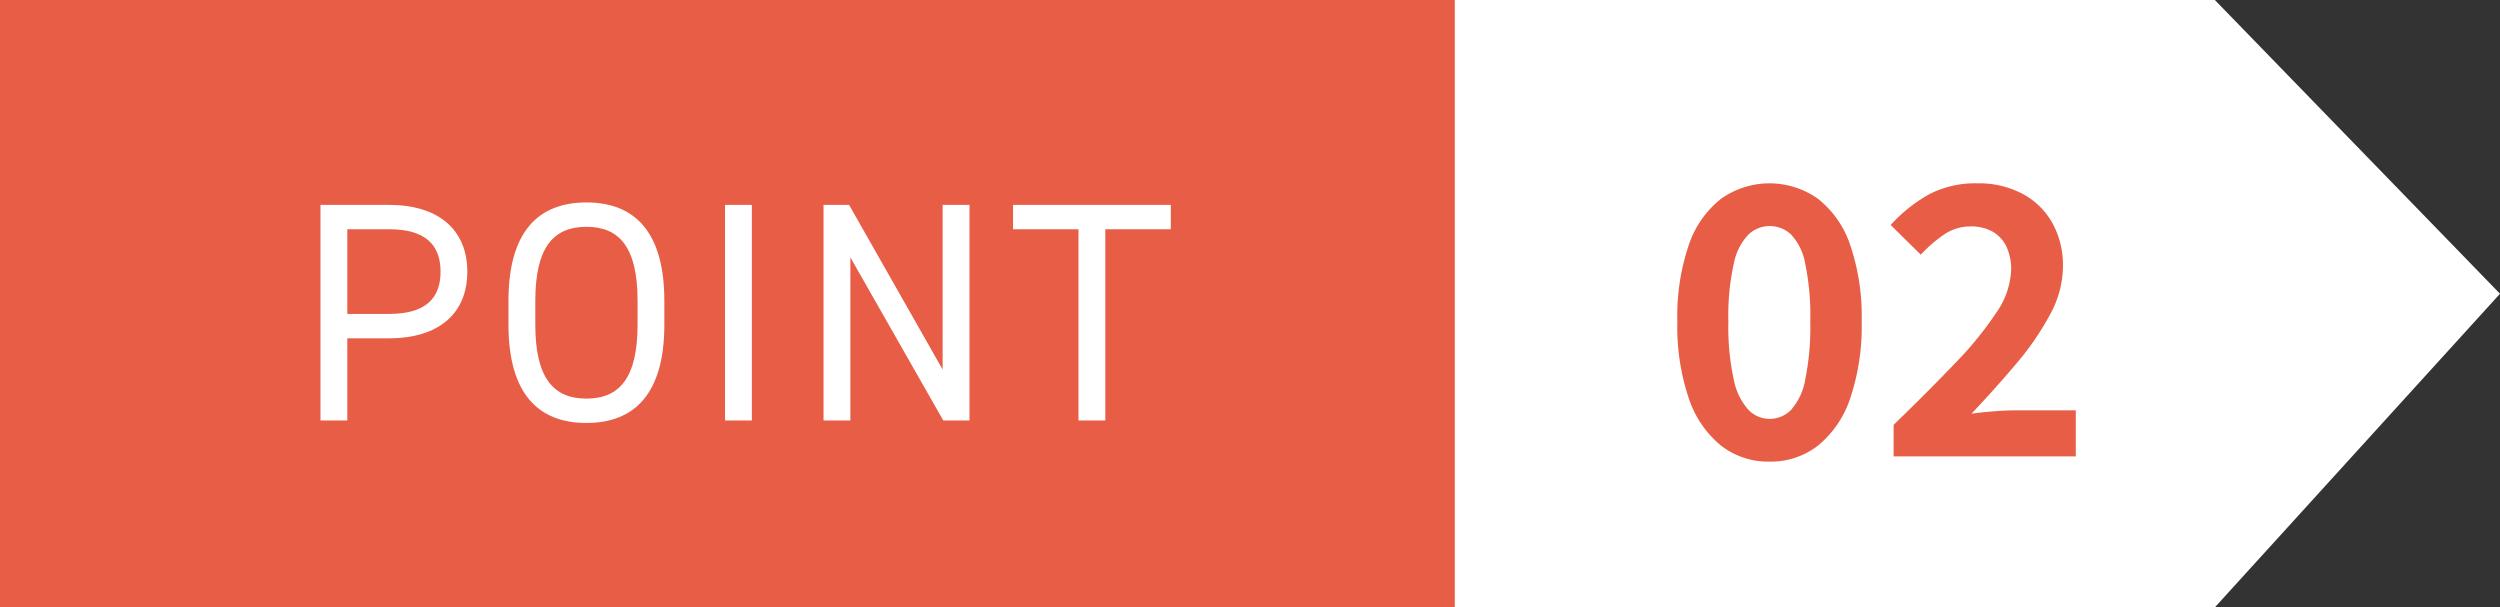
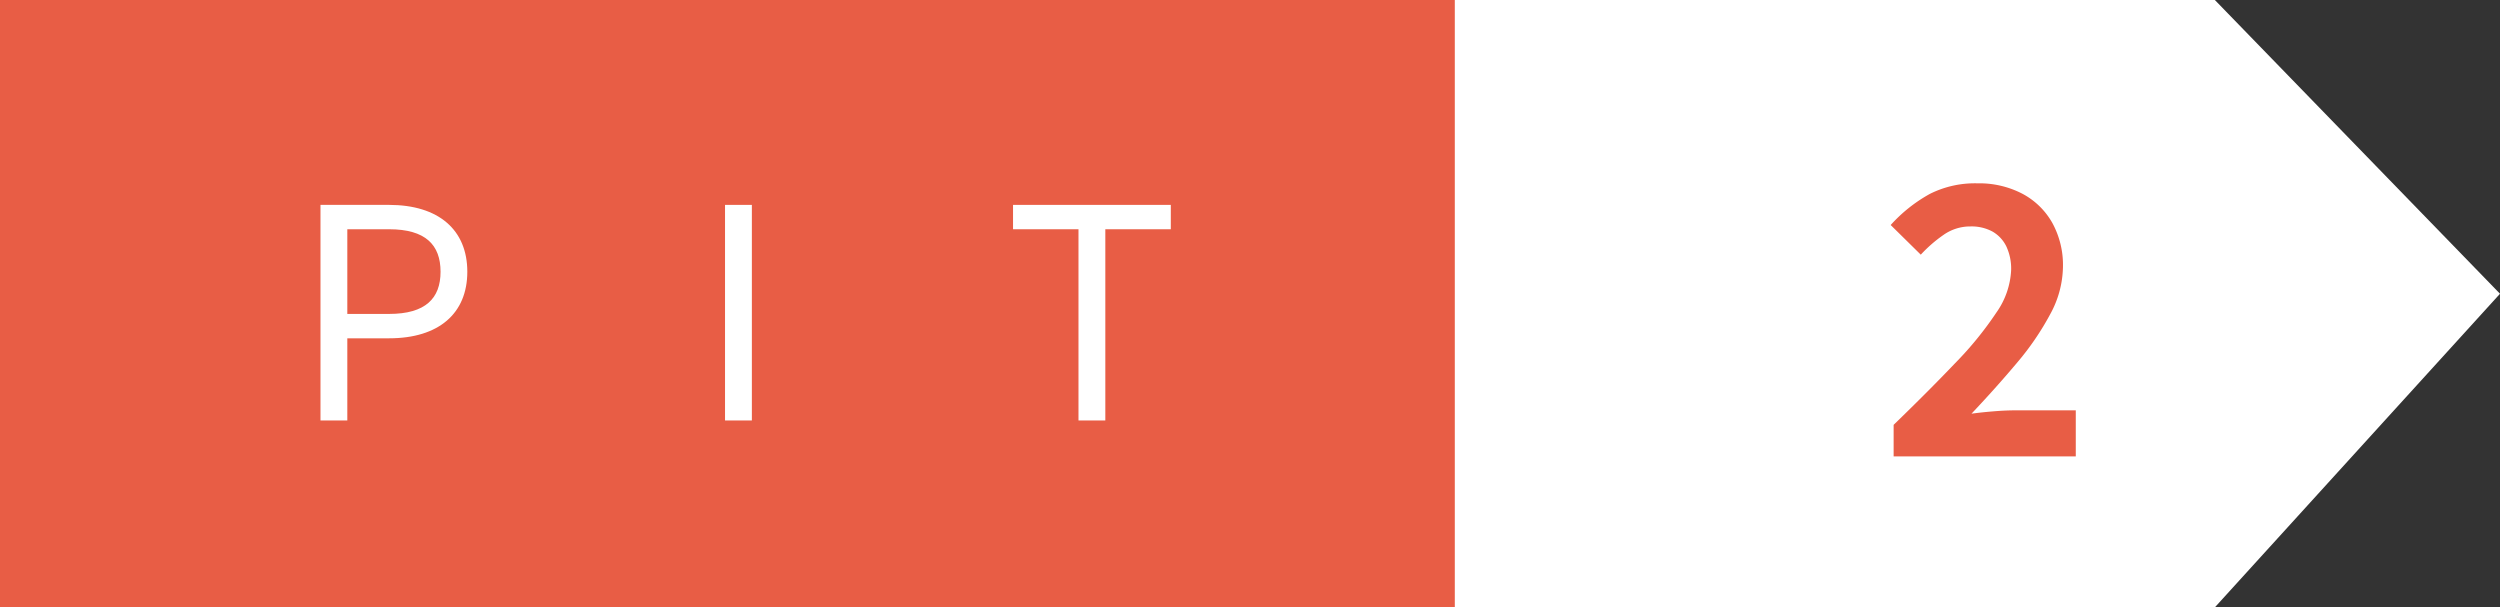
<svg xmlns="http://www.w3.org/2000/svg" id="レイヤー_1" data-name="レイヤー 1" viewBox="0 0 177 43">
  <rect x="0" y="0" width="177" height="43" fill="#333333" stroke="none" />
  <defs>
    <style>.cls-1{fill:#fff;}.cls-2{fill:#E85D45;}</style>
  </defs>
  <polygon class="cls-1" points="156.812 43 0 43 0 0 156.812 0 177 20.798 156.812 43" />
-   <path class="cls-2" d="M125.281,32.683a5.442,5.442,0,0,1-3.445-1.144,7.284,7.284,0,0,1-2.275-3.354,15.928,15.928,0,0,1-.806-5.42,15.662,15.662,0,0,1,.806-5.405,7.019,7.019,0,0,1,2.275-3.275,5.923,5.923,0,0,1,6.89,0A7.019,7.019,0,0,1,131,17.36a15.662,15.662,0,0,1,.806,5.405,15.928,15.928,0,0,1-.806,5.42,7.284,7.284,0,0,1-2.275,3.354A5.442,5.442,0,0,1,125.281,32.683Zm0-3.025a2.118,2.118,0,0,0,1.508-.619,4.325,4.325,0,0,0,1.014-2.13,18.51,18.51,0,0,0,.364-4.144,18.109,18.109,0,0,0-.364-4.129,4.018,4.018,0,0,0-1.014-2.052,2.2,2.2,0,0,0-2.977,0,4.084,4.084,0,0,0-1.053,2.052,16.96,16.96,0,0,0-.39,4.129,17.336,17.336,0,0,0,.39,4.144,4.393,4.393,0,0,0,1.053,2.13A2.1,2.1,0,0,0,125.281,29.658Z" />
  <path class="cls-2" d="M134.069,32.314V30.079q2.5-2.421,4.368-4.38a24.577,24.577,0,0,0,2.912-3.578,5.652,5.652,0,0,0,1.04-3.011,3.716,3.716,0,0,0-.338-1.658,2.438,2.438,0,0,0-.975-1.053,3.105,3.105,0,0,0-1.573-.367,3.273,3.273,0,0,0-1.911.605,9.7,9.7,0,0,0-1.6,1.394l-2.132-2.1a10.694,10.694,0,0,1,2.769-2.2A7.1,7.1,0,0,1,140,12.98a6.608,6.608,0,0,1,3.185.737,5.26,5.26,0,0,1,2.119,2.065,6.215,6.215,0,0,1,.754,3.117,7.17,7.17,0,0,1-.9,3.341,19.549,19.549,0,0,1-2.366,3.459q-1.47,1.75-3.211,3.59.728-.1,1.612-.171t1.56-.065h4.212v3.261Z" />
  <rect class="cls-2" width="103" height="43" />
  <path class="cls-1" d="M24.59,23.952v5.817h-1.9V14.506h4.856c3.51,0,5.54,1.77,5.54,4.734,0,2.942-2.009,4.712-5.54,4.712Zm2.958-1.726c2.583,0,3.643-1.106,3.643-2.986,0-1.9-1.06-3.009-3.643-3.009H24.59v5.995Z" />
-   <path class="cls-1" d="M41.516,29.946c-3.377,0-5.517-2.035-5.517-6.968V21.3c0-4.933,2.14-6.968,5.517-6.968s5.52,2.035,5.52,6.968v1.681C47.036,27.911,44.894,29.946,41.516,29.946ZM37.9,22.978c0,3.783,1.28,5.243,3.619,5.243s3.621-1.46,3.621-5.243V21.3c0-3.783-1.28-5.242-3.621-5.242S37.9,17.514,37.9,21.3Z" />
  <path class="cls-1" d="M53.232,29.769h-1.9V14.506h1.9Z" />
-   <path class="cls-1" d="M68.638,14.506V29.769H66.783L60.206,18.222V29.769h-1.9V14.506h1.81l6.622,11.658V14.506Z" />
  <path class="cls-1" d="M82.893,14.506v1.725H78.257V29.769h-1.9V16.231H71.723V14.506Z" />
</svg>